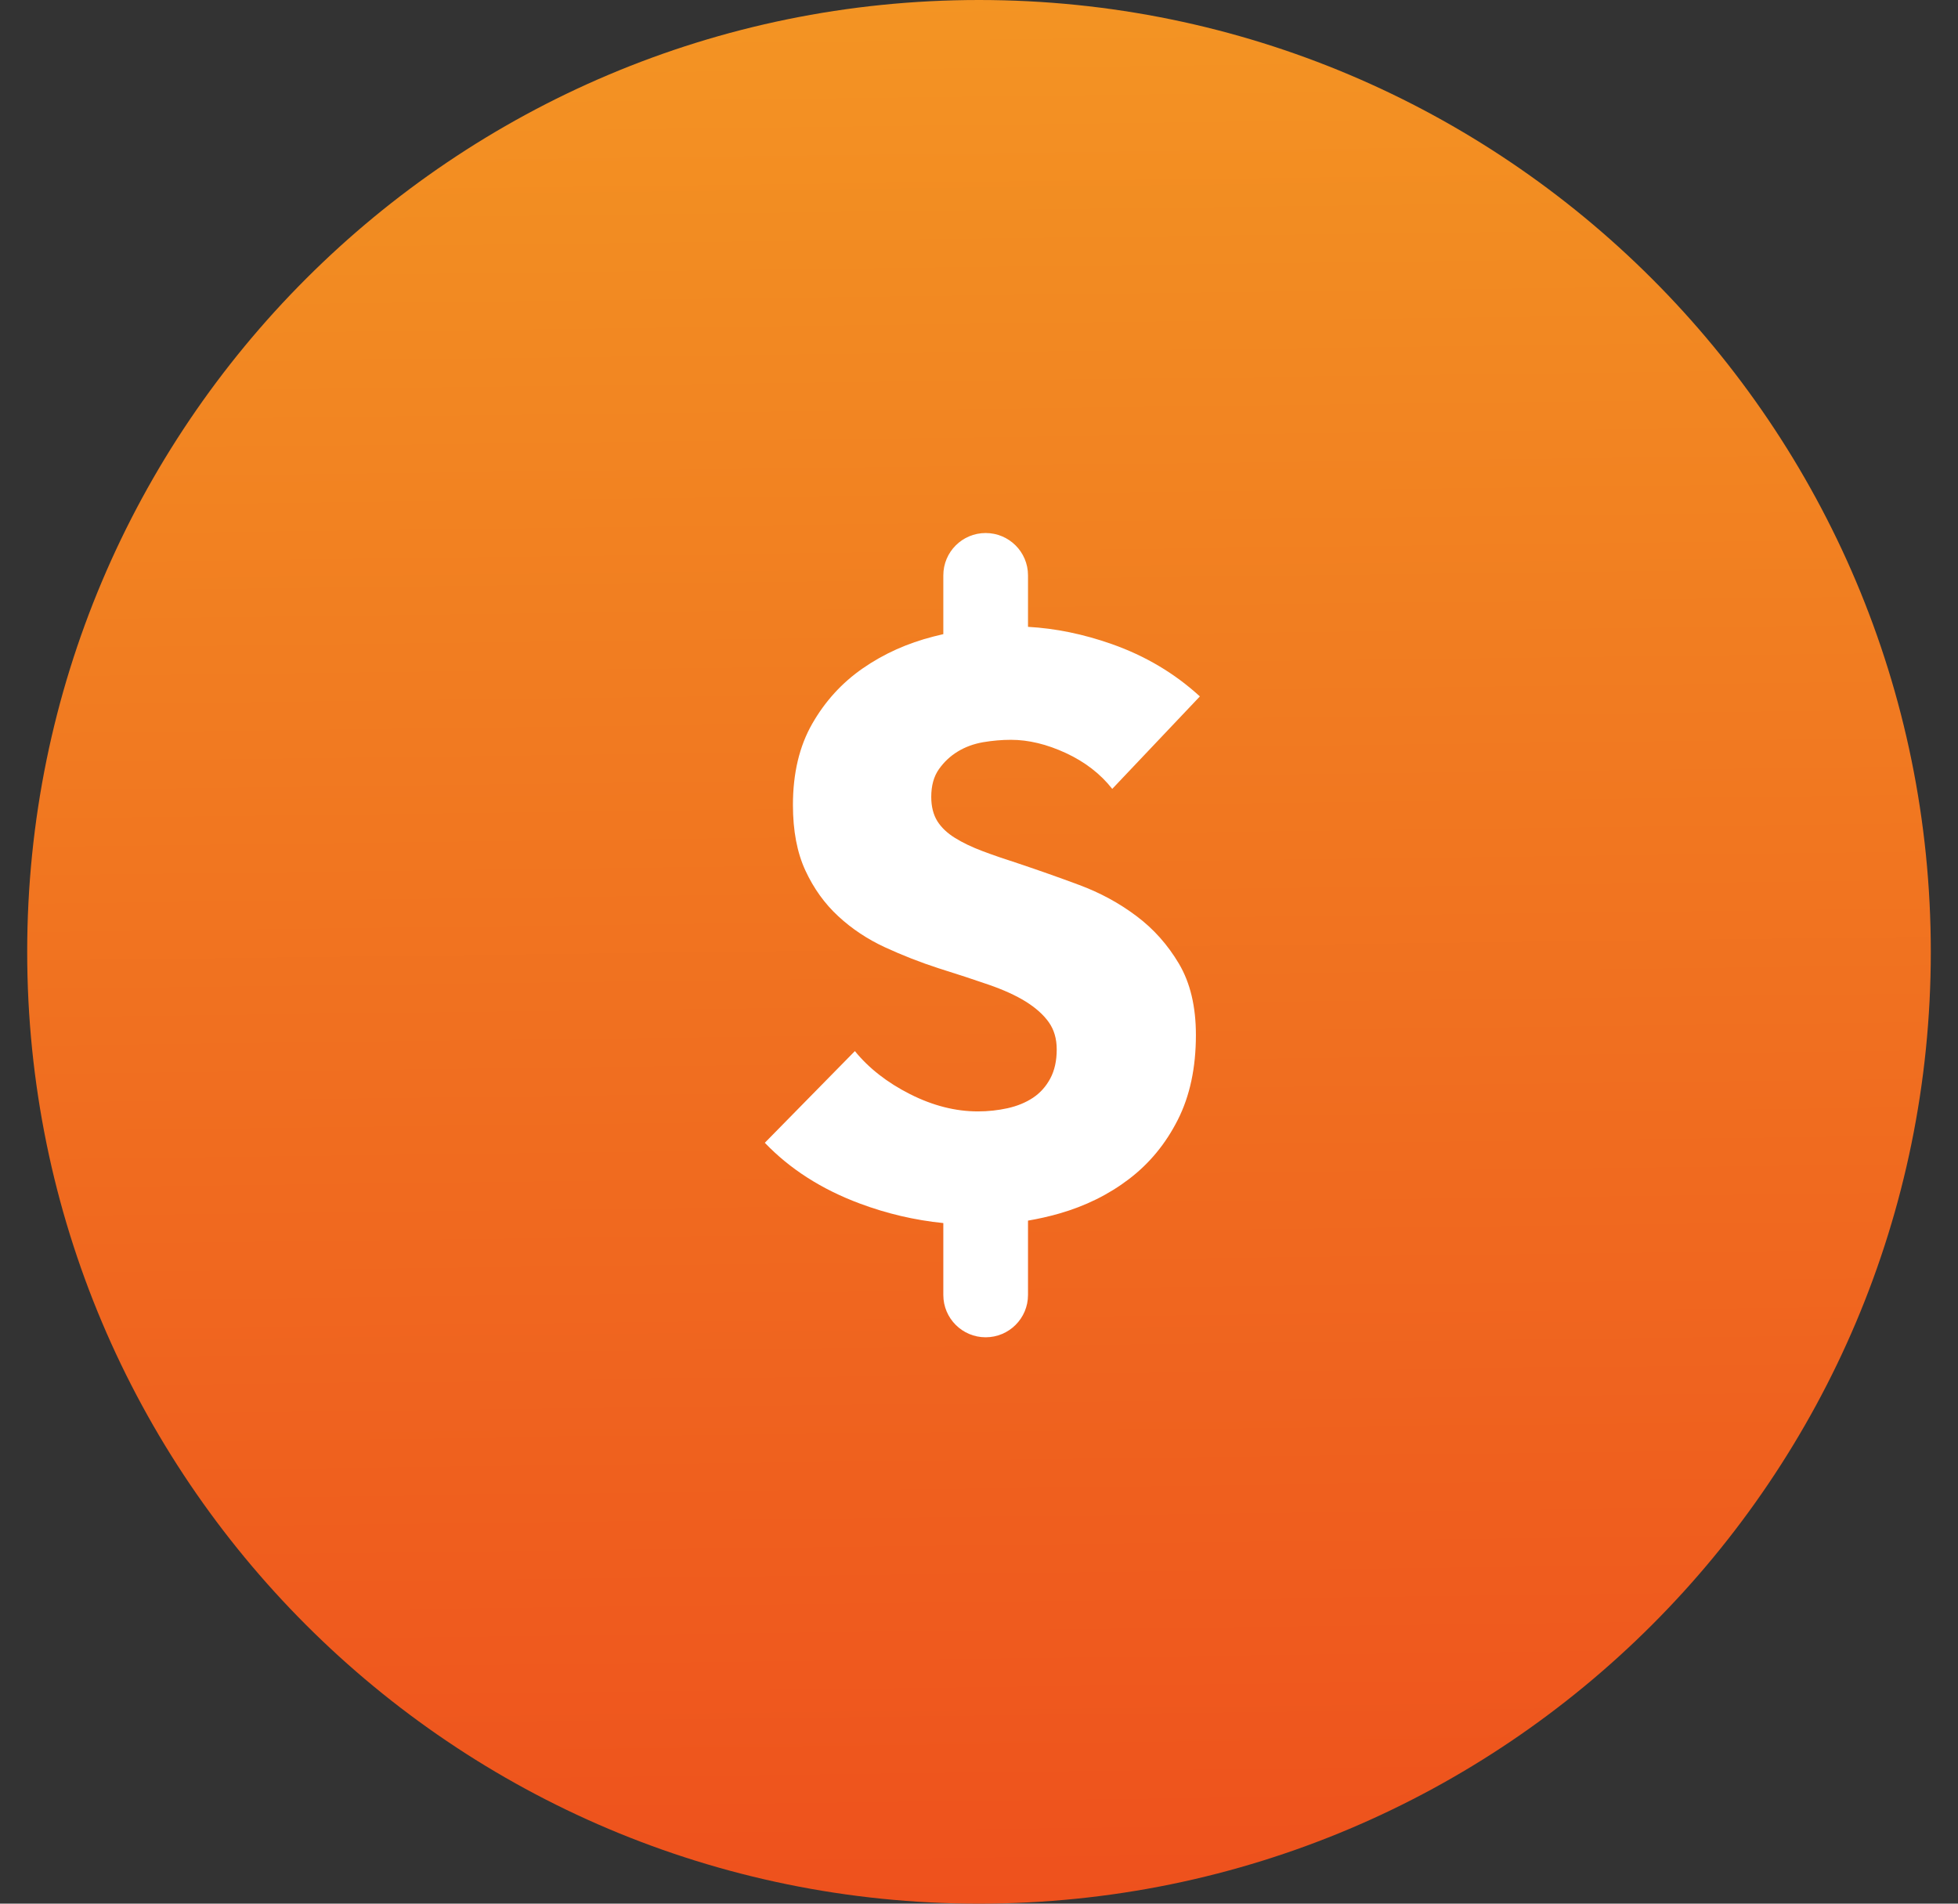
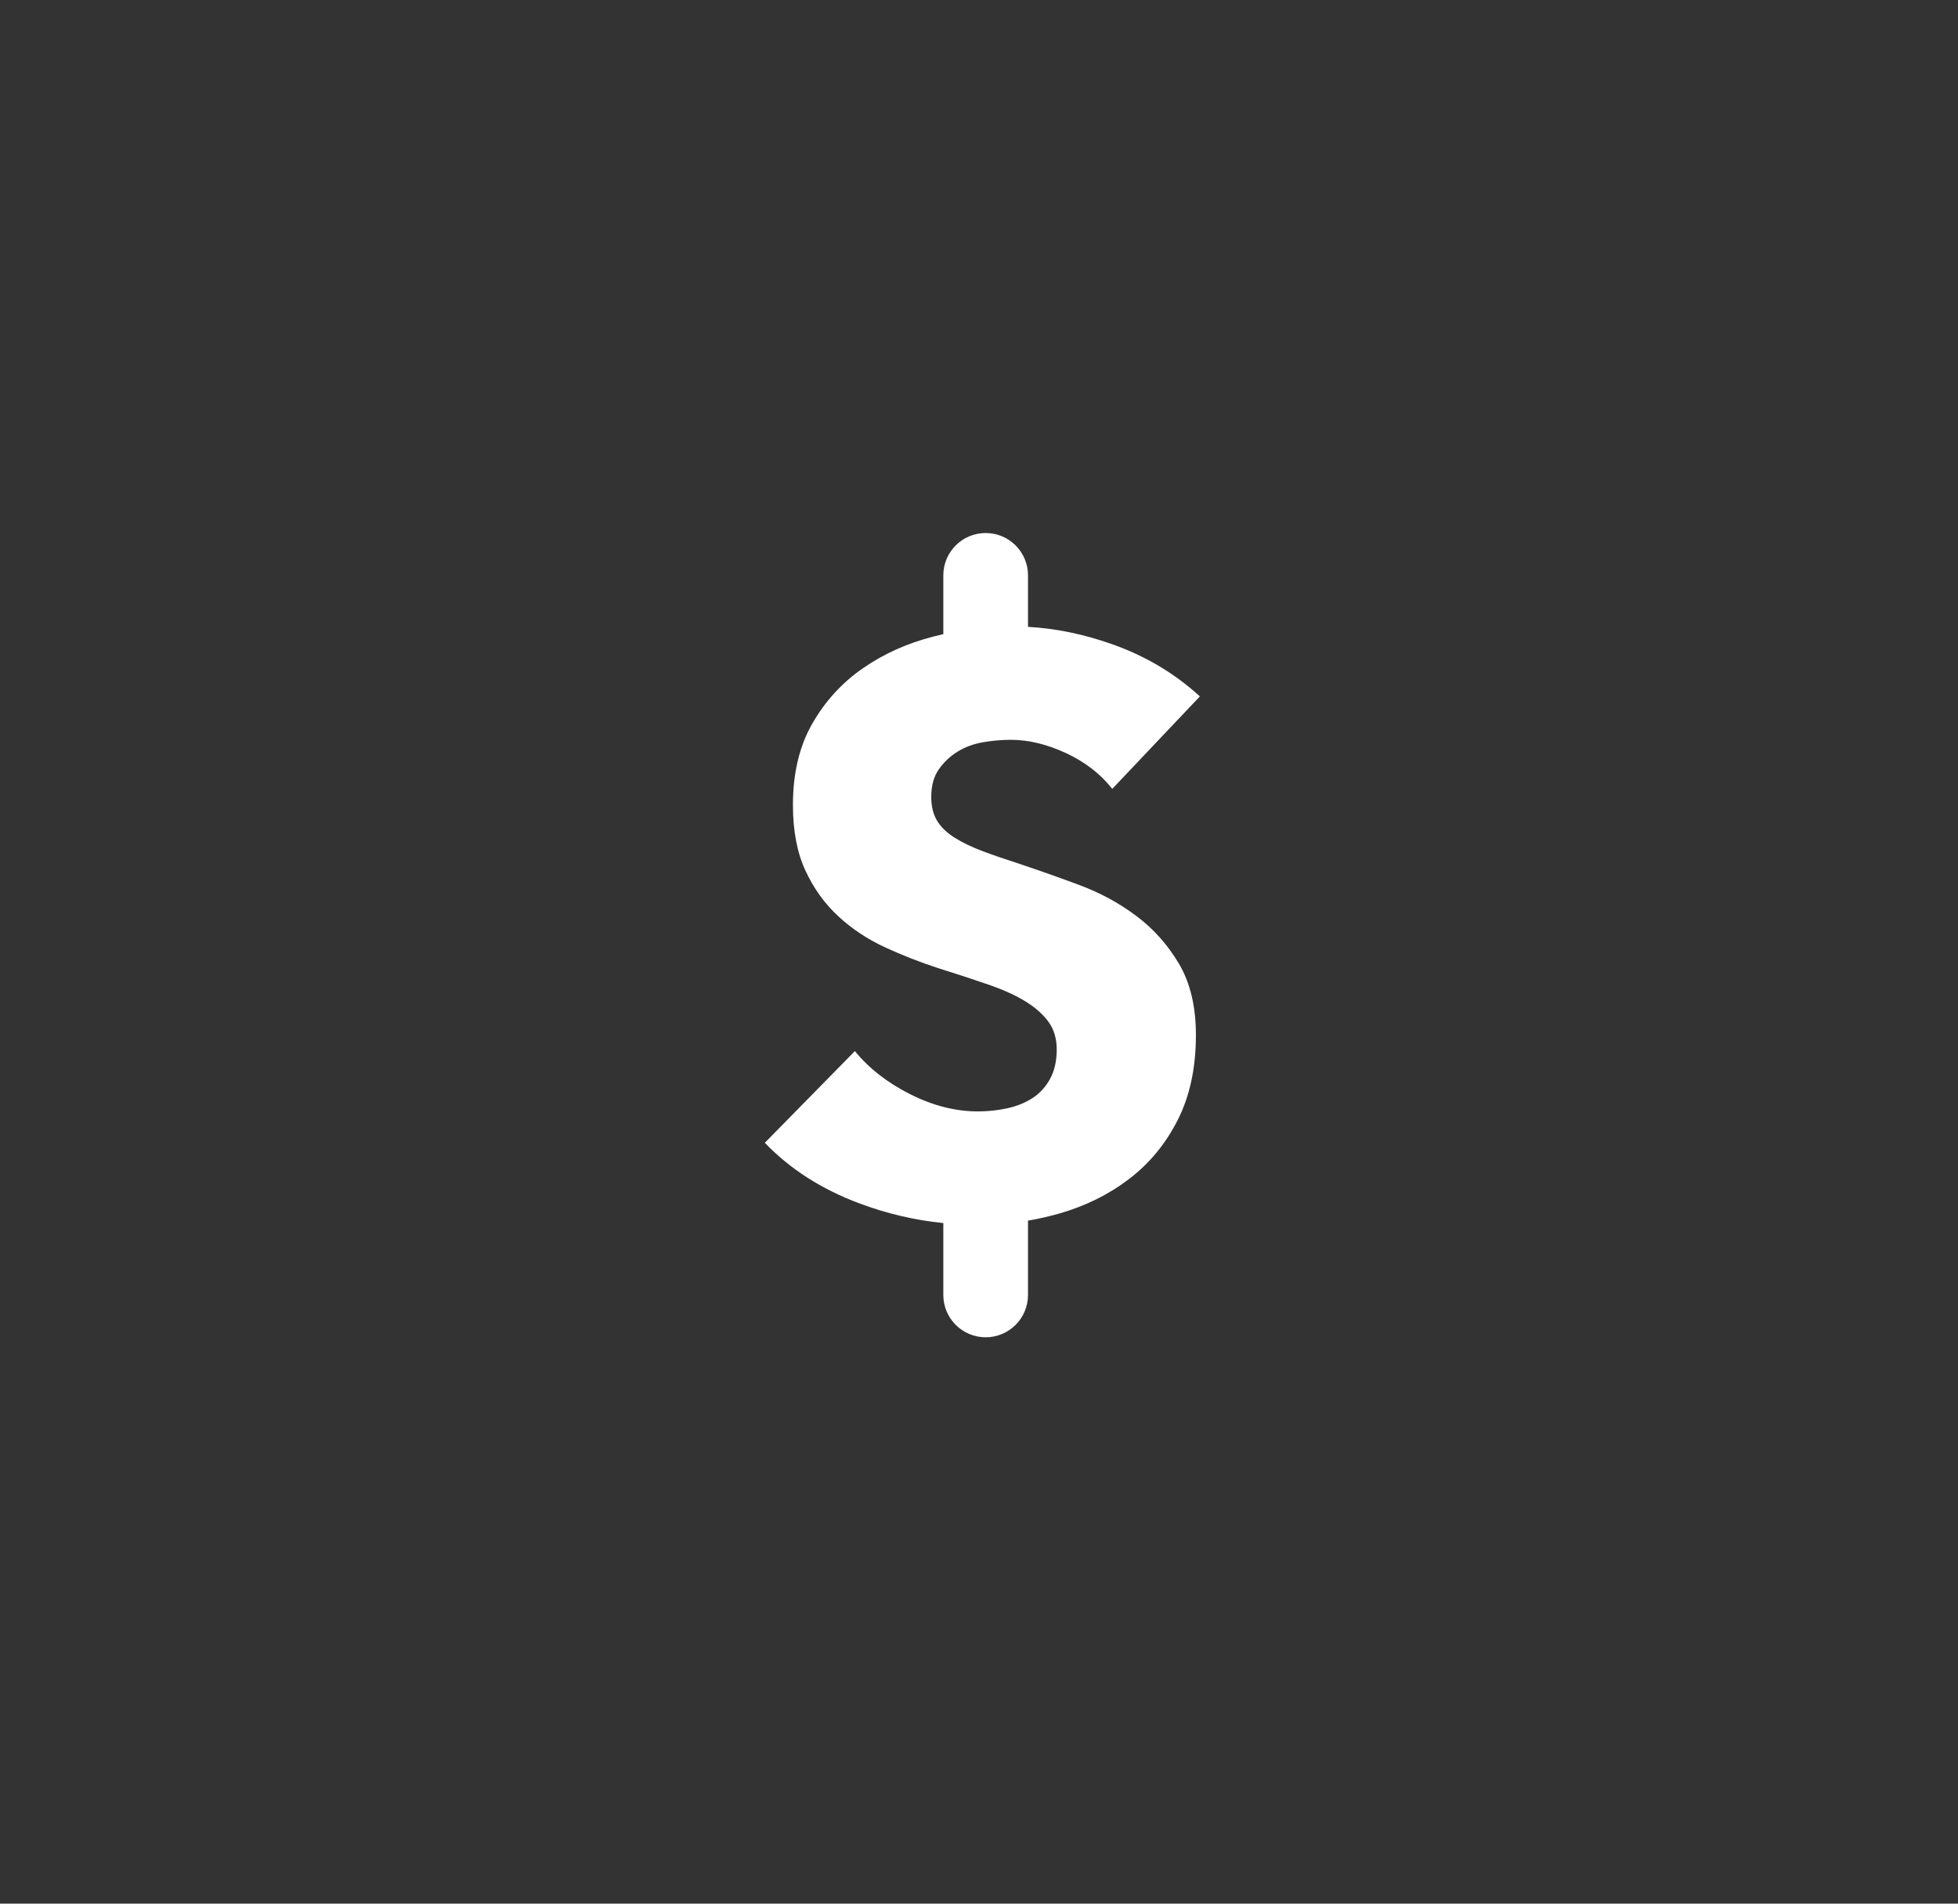
<svg xmlns="http://www.w3.org/2000/svg" width="36" height="35" viewBox="0 0 36 35" fill="none">
  <rect x="0" y="0" width="36" height="35" fill="#333333" stroke="none" />
-   <path d="M18 35C27.665 35 35.5 27.165 35.5 17.5C35.5 7.835 27.665 0 18 0C8.335 0 0.5 7.835 0.5 17.5C0.5 27.165 8.335 35 18 35Z" fill="url(#paint0_linear_12846_1951)" />
  <path fill-rule="evenodd" clip-rule="evenodd" d="M18.901 10.578C18.901 10.148 18.552 9.8 18.122 9.8C17.693 9.8 17.344 10.148 17.344 10.578V11.659C17.285 11.673 17.226 11.687 17.167 11.702C16.684 11.825 16.25 12.02 15.866 12.286C15.481 12.552 15.171 12.892 14.934 13.306C14.697 13.72 14.579 14.218 14.579 14.8C14.579 15.273 14.655 15.675 14.808 16.005C14.961 16.335 15.163 16.616 15.415 16.848C15.666 17.08 15.952 17.269 16.272 17.417C16.593 17.565 16.92 17.693 17.256 17.802C17.601 17.91 17.909 18.011 18.18 18.105C18.451 18.199 18.678 18.302 18.86 18.415C19.042 18.529 19.183 18.654 19.282 18.793C19.38 18.93 19.429 19.098 19.429 19.295C19.429 19.502 19.39 19.68 19.311 19.828C19.232 19.976 19.126 20.094 18.993 20.183C18.86 20.271 18.705 20.335 18.527 20.375C18.35 20.414 18.168 20.434 17.98 20.434C17.566 20.434 17.15 20.328 16.731 20.116C16.312 19.904 15.974 19.64 15.718 19.325L14.062 21.011C14.525 21.494 15.107 21.866 15.806 22.127C16.306 22.314 16.819 22.434 17.344 22.487V23.809C17.344 24.239 17.693 24.587 18.122 24.587C18.552 24.587 18.901 24.239 18.901 23.809V22.442C19.094 22.409 19.285 22.366 19.474 22.312C19.957 22.174 20.386 21.962 20.76 21.676C21.135 21.39 21.433 21.028 21.655 20.589C21.877 20.151 21.988 19.631 21.988 19.029C21.988 18.507 21.884 18.07 21.677 17.72C21.47 17.37 21.209 17.077 20.893 16.841C20.578 16.604 20.228 16.414 19.843 16.271C19.459 16.128 19.089 15.998 18.734 15.879C18.488 15.8 18.266 15.724 18.069 15.65C17.872 15.576 17.702 15.495 17.559 15.406C17.416 15.318 17.307 15.214 17.233 15.096C17.16 14.977 17.122 14.829 17.122 14.652C17.122 14.445 17.169 14.275 17.263 14.142C17.357 14.009 17.473 13.9 17.61 13.817C17.748 13.733 17.904 13.676 18.076 13.646C18.249 13.617 18.419 13.602 18.587 13.602C18.912 13.602 19.249 13.684 19.599 13.846C19.949 14.009 20.233 14.228 20.45 14.504L22.061 12.804C21.598 12.38 21.058 12.059 20.442 11.842C19.92 11.658 19.406 11.553 18.901 11.525V10.578Z" fill="white" />
  <defs>
    <linearGradient id="paint0_linear_12846_1951" x1="13.274" y1="-2.18702e-06" x2="13.714" y2="34.995" gradientUnits="userSpaceOnUse">
      <stop stop-color="#F39423" />
      <stop offset="1" stop-color="#EE511D" />
    </linearGradient>
  </defs>
</svg>